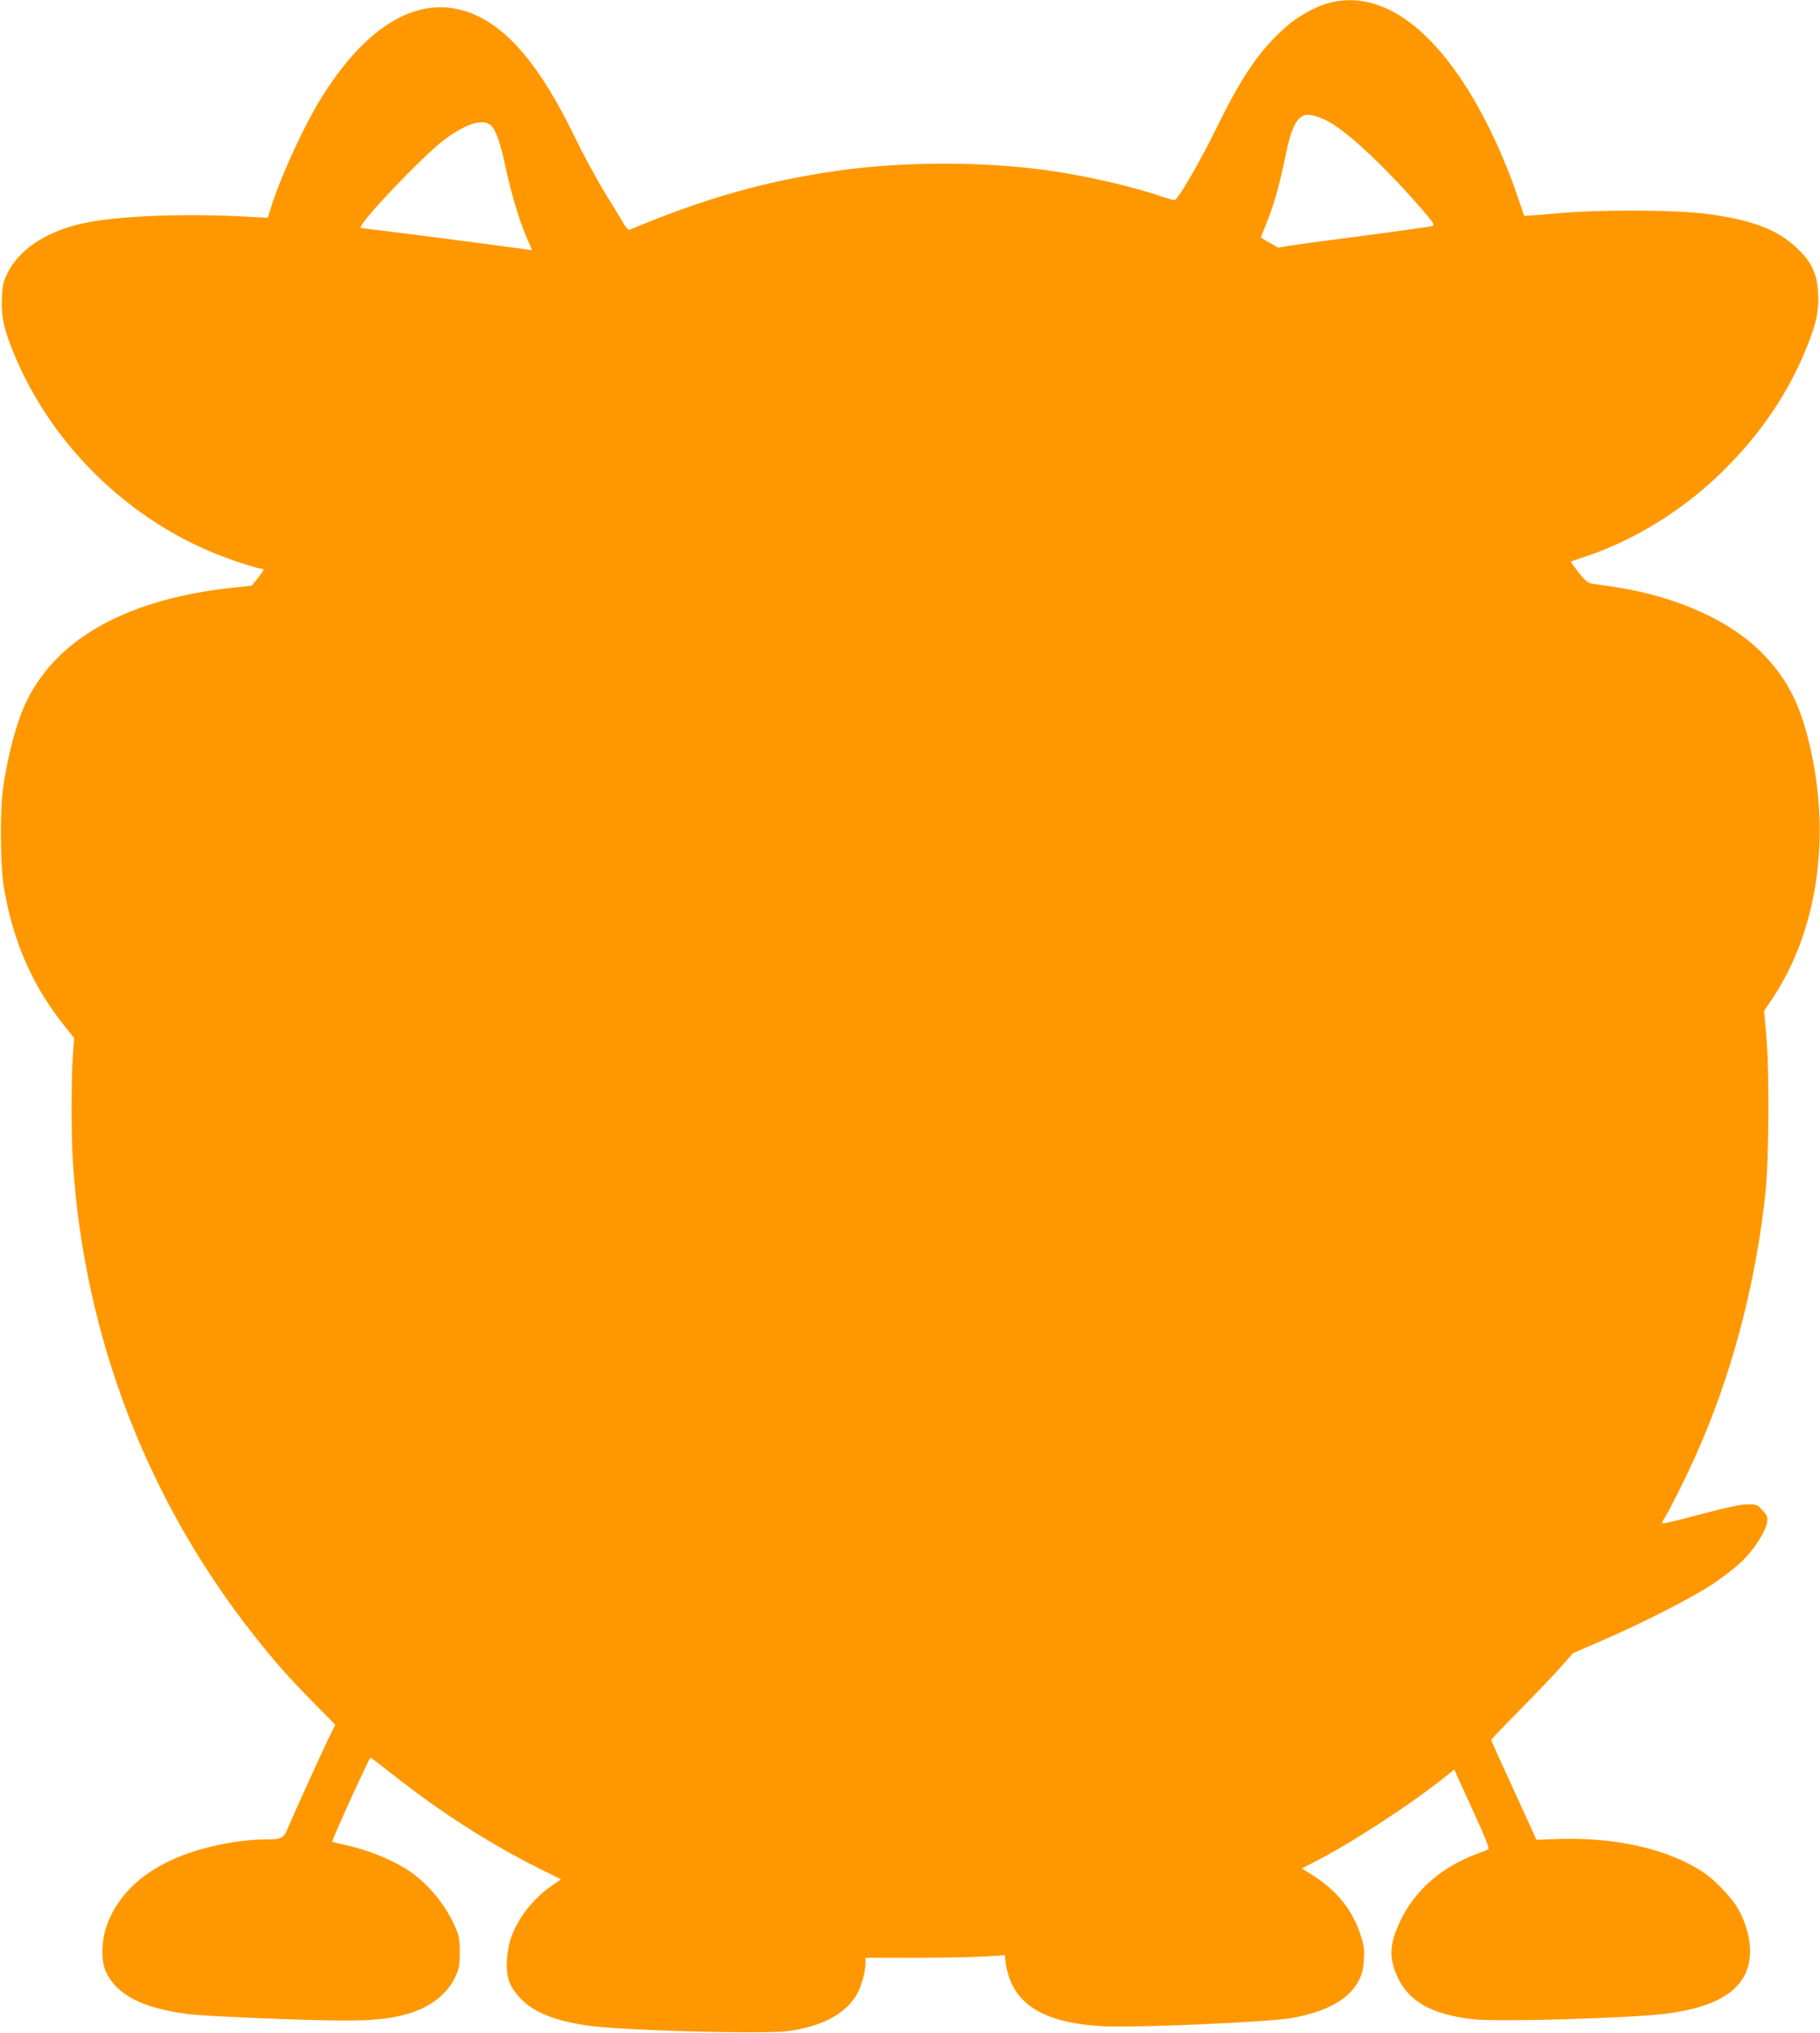
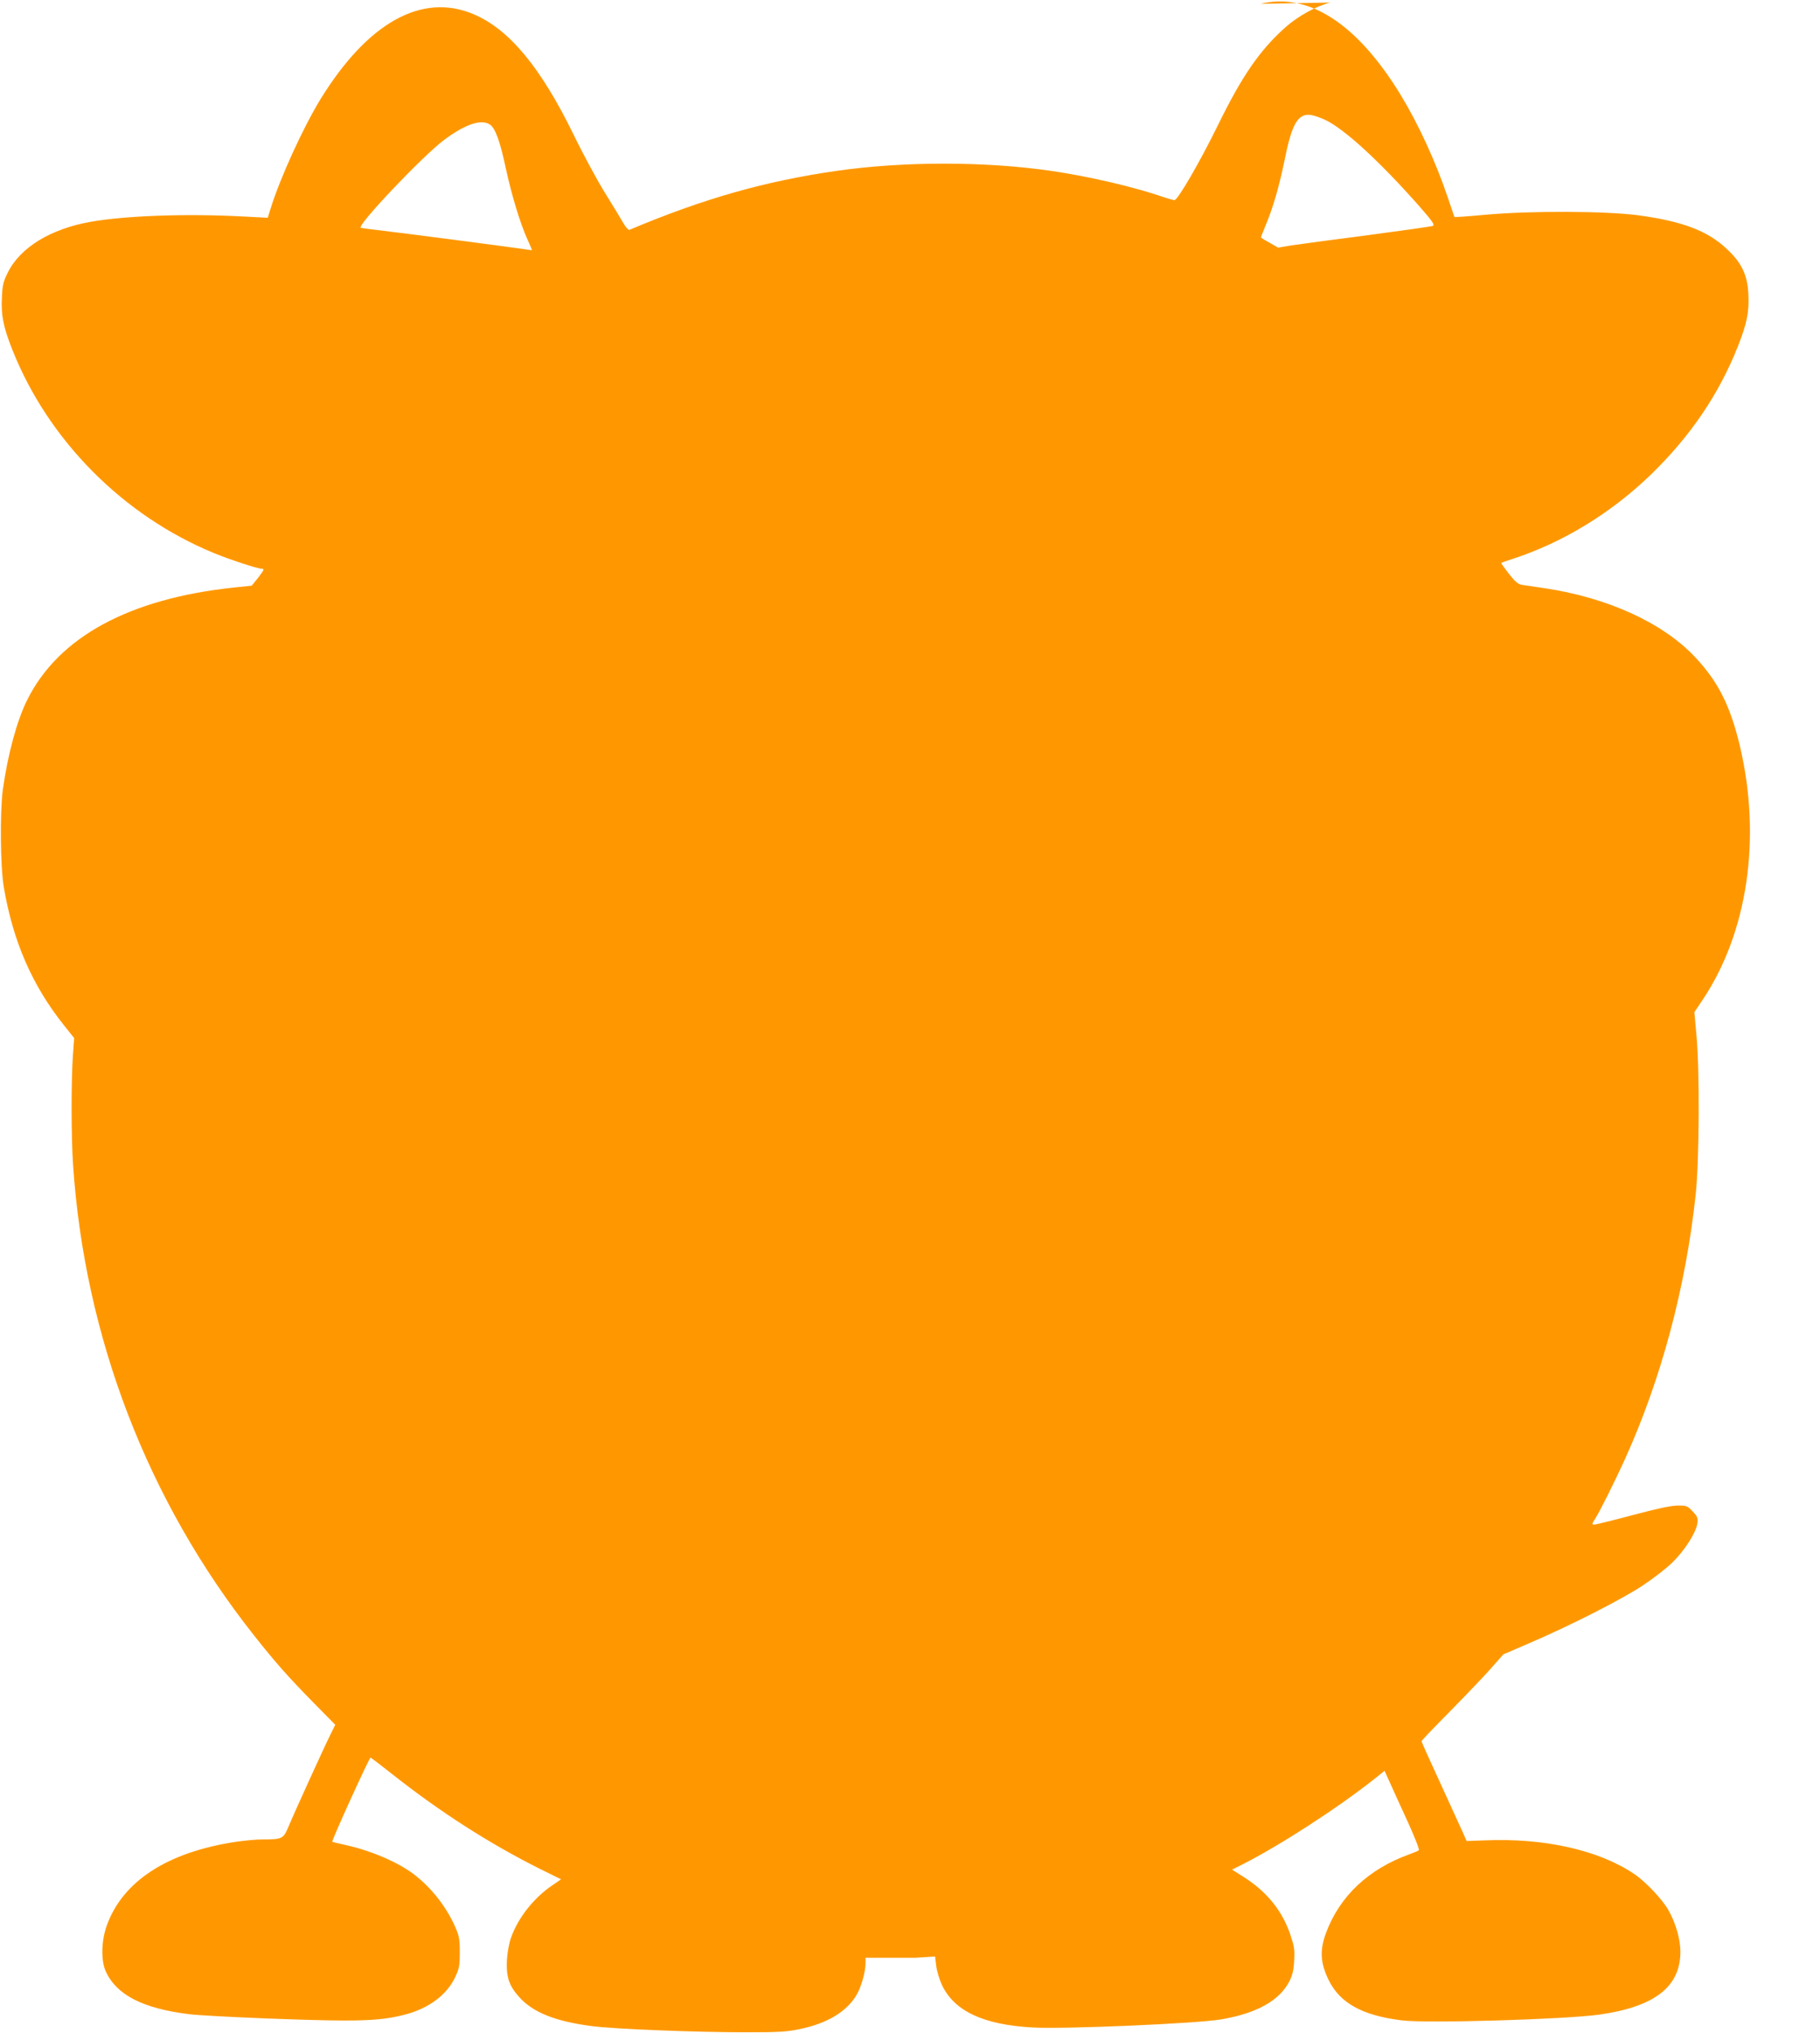
<svg xmlns="http://www.w3.org/2000/svg" version="1.0" width="1146pt" height="1280pt" viewBox="0 0 1146 1280" preserveAspectRatio="xMidYMid meet">
  <g transform="translate(0,1280) scale(0.1,-0.1)" fill="#ff9800" stroke="none">
-     <path d="M8377 12784 c-85 -20 -203 -85 -281 -154 -163 -145 -275 -307 -428 -620 -114 -232 -252 -470 -273 -470 -7 0 -38 9 -71 20 -178 62 -469 130 -704 164 -416 61 -931 61 -1355 0 -449 -65 -834 -174 -1302 -371 -6 -2 -24 17 -39 44 -15 26 -66 111 -114 188 -48 77 -137 241 -197 365 -209 428 -407 666 -632 761 -325 137 -666 -53 -964 -537 -109 -179 -253 -493 -313 -687 l-18 -58 -151 8 c-357 19 -738 6 -962 -33 -253 -44 -447 -162 -525 -322 -27 -54 -33 -79 -36 -154 -6 -114 9 -186 65 -328 226 -571 699 -1048 1273 -1283 94 -39 272 -97 295 -97 22 0 19 -7 -22 -60 l-38 -47 -115 -12 c-656 -70 -1101 -311 -1298 -706 -65 -129 -123 -344 -154 -565 -19 -138 -16 -488 6 -615 58 -343 180 -622 383 -875 l60 -75 -8 -110 c-11 -159 -11 -509 1 -687 73 -1087 469 -2116 1139 -2963 136 -172 215 -261 373 -422 l139 -141 -29 -59 c-35 -69 -227 -490 -266 -584 -32 -75 -38 -79 -166 -79 -36 0 -110 -7 -165 -15 -431 -65 -713 -248 -813 -528 -34 -95 -37 -219 -6 -288 68 -148 233 -233 524 -269 114 -14 750 -40 975 -40 184 0 274 9 380 36 152 38 269 125 321 237 26 55 29 73 29 157 0 82 -4 104 -29 160 -56 128 -155 253 -266 335 -101 75 -268 146 -425 180 -44 10 -81 19 -83 20 -6 5 233 530 241 530 3 0 65 -47 138 -105 303 -239 609 -435 928 -595 l134 -66 -54 -37 c-116 -78 -216 -203 -261 -330 -12 -32 -23 -93 -26 -138 -6 -108 13 -166 79 -238 87 -96 226 -151 454 -181 146 -19 658 -39 970 -39 219 0 262 3 350 22 168 36 288 110 349 214 29 49 56 146 56 198 l0 35 312 0 c172 0 370 4 439 8 l126 8 7 -58 c4 -33 20 -87 36 -121 78 -165 261 -251 574 -268 203 -11 1027 25 1184 51 226 39 367 118 430 240 19 38 27 70 30 131 4 70 0 91 -25 165 -51 149 -147 268 -292 360 l-74 47 64 32 c232 117 602 356 835 541 l61 49 31 -68 c16 -37 67 -147 112 -246 45 -98 78 -182 73 -186 -4 -4 -30 -15 -58 -25 -261 -94 -441 -265 -527 -497 -40 -109 -35 -188 17 -295 72 -146 212 -223 460 -254 156 -20 1026 6 1243 36 349 49 512 175 512 396 0 78 -29 180 -76 263 -36 65 -144 179 -214 226 -223 151 -569 229 -946 212 l-110 -4 -28 63 c-16 35 -80 175 -142 311 -63 136 -114 250 -114 254 0 5 83 91 184 193 101 103 217 224 257 270 l74 84 160 69 c255 109 590 279 720 366 66 44 150 109 187 146 77 76 147 187 155 244 4 34 1 43 -30 75 -32 35 -38 37 -93 37 -41 0 -130 -19 -284 -60 -124 -33 -233 -60 -243 -60 -15 0 -15 4 7 38 32 51 121 230 186 372 231 510 385 1089 447 1675 22 216 25 777 4 996 l-13 145 51 76 c285 425 373 1021 235 1602 -61 254 -137 405 -285 561 -203 214 -549 371 -944 430 -60 9 -124 18 -142 21 -25 4 -43 19 -83 70 -28 36 -50 67 -48 68 2 2 35 14 73 26 314 102 618 288 867 528 251 243 432 510 551 812 56 142 71 215 65 327 -6 121 -42 196 -136 284 -121 114 -277 173 -552 211 -208 28 -680 30 -968 4 -107 -10 -195 -16 -195 -14 -1 2 -19 55 -40 118 -78 231 -186 466 -301 655 -273 445 -578 642 -879 569z m-30 -740 c121 -58 346 -266 587 -539 86 -98 102 -121 88 -127 -9 -4 -195 -30 -412 -59 -217 -28 -433 -57 -479 -64 l-83 -14 -54 31 c-30 16 -54 32 -54 34 0 3 11 30 24 62 54 129 90 254 130 449 42 206 82 271 161 259 22 -4 64 -18 92 -32z m-5261 -29 c33 -23 63 -105 99 -275 37 -169 89 -343 136 -447 16 -35 29 -66 29 -67 0 -2 -24 1 -52 6 -68 10 -712 95 -883 115 -71 8 -136 17 -143 19 -31 9 388 451 523 552 135 101 237 135 291 97z" />
+     <path d="M8377 12784 c-85 -20 -203 -85 -281 -154 -163 -145 -275 -307 -428 -620 -114 -232 -252 -470 -273 -470 -7 0 -38 9 -71 20 -178 62 -469 130 -704 164 -416 61 -931 61 -1355 0 -449 -65 -834 -174 -1302 -371 -6 -2 -24 17 -39 44 -15 26 -66 111 -114 188 -48 77 -137 241 -197 365 -209 428 -407 666 -632 761 -325 137 -666 -53 -964 -537 -109 -179 -253 -493 -313 -687 l-18 -58 -151 8 c-357 19 -738 6 -962 -33 -253 -44 -447 -162 -525 -322 -27 -54 -33 -79 -36 -154 -6 -114 9 -186 65 -328 226 -571 699 -1048 1273 -1283 94 -39 272 -97 295 -97 22 0 19 -7 -22 -60 l-38 -47 -115 -12 c-656 -70 -1101 -311 -1298 -706 -65 -129 -123 -344 -154 -565 -19 -138 -16 -488 6 -615 58 -343 180 -622 383 -875 l60 -75 -8 -110 c-11 -159 -11 -509 1 -687 73 -1087 469 -2116 1139 -2963 136 -172 215 -261 373 -422 l139 -141 -29 -59 c-35 -69 -227 -490 -266 -584 -32 -75 -38 -79 -166 -79 -36 0 -110 -7 -165 -15 -431 -65 -713 -248 -813 -528 -34 -95 -37 -219 -6 -288 68 -148 233 -233 524 -269 114 -14 750 -40 975 -40 184 0 274 9 380 36 152 38 269 125 321 237 26 55 29 73 29 157 0 82 -4 104 -29 160 -56 128 -155 253 -266 335 -101 75 -268 146 -425 180 -44 10 -81 19 -83 20 -6 5 233 530 241 530 3 0 65 -47 138 -105 303 -239 609 -435 928 -595 l134 -66 -54 -37 c-116 -78 -216 -203 -261 -330 -12 -32 -23 -93 -26 -138 -6 -108 13 -166 79 -238 87 -96 226 -151 454 -181 146 -19 658 -39 970 -39 219 0 262 3 350 22 168 36 288 110 349 214 29 49 56 146 56 198 l0 35 312 0 l126 8 7 -58 c4 -33 20 -87 36 -121 78 -165 261 -251 574 -268 203 -11 1027 25 1184 51 226 39 367 118 430 240 19 38 27 70 30 131 4 70 0 91 -25 165 -51 149 -147 268 -292 360 l-74 47 64 32 c232 117 602 356 835 541 l61 49 31 -68 c16 -37 67 -147 112 -246 45 -98 78 -182 73 -186 -4 -4 -30 -15 -58 -25 -261 -94 -441 -265 -527 -497 -40 -109 -35 -188 17 -295 72 -146 212 -223 460 -254 156 -20 1026 6 1243 36 349 49 512 175 512 396 0 78 -29 180 -76 263 -36 65 -144 179 -214 226 -223 151 -569 229 -946 212 l-110 -4 -28 63 c-16 35 -80 175 -142 311 -63 136 -114 250 -114 254 0 5 83 91 184 193 101 103 217 224 257 270 l74 84 160 69 c255 109 590 279 720 366 66 44 150 109 187 146 77 76 147 187 155 244 4 34 1 43 -30 75 -32 35 -38 37 -93 37 -41 0 -130 -19 -284 -60 -124 -33 -233 -60 -243 -60 -15 0 -15 4 7 38 32 51 121 230 186 372 231 510 385 1089 447 1675 22 216 25 777 4 996 l-13 145 51 76 c285 425 373 1021 235 1602 -61 254 -137 405 -285 561 -203 214 -549 371 -944 430 -60 9 -124 18 -142 21 -25 4 -43 19 -83 70 -28 36 -50 67 -48 68 2 2 35 14 73 26 314 102 618 288 867 528 251 243 432 510 551 812 56 142 71 215 65 327 -6 121 -42 196 -136 284 -121 114 -277 173 -552 211 -208 28 -680 30 -968 4 -107 -10 -195 -16 -195 -14 -1 2 -19 55 -40 118 -78 231 -186 466 -301 655 -273 445 -578 642 -879 569z m-30 -740 c121 -58 346 -266 587 -539 86 -98 102 -121 88 -127 -9 -4 -195 -30 -412 -59 -217 -28 -433 -57 -479 -64 l-83 -14 -54 31 c-30 16 -54 32 -54 34 0 3 11 30 24 62 54 129 90 254 130 449 42 206 82 271 161 259 22 -4 64 -18 92 -32z m-5261 -29 c33 -23 63 -105 99 -275 37 -169 89 -343 136 -447 16 -35 29 -66 29 -67 0 -2 -24 1 -52 6 -68 10 -712 95 -883 115 -71 8 -136 17 -143 19 -31 9 388 451 523 552 135 101 237 135 291 97z" />
  </g>
</svg>